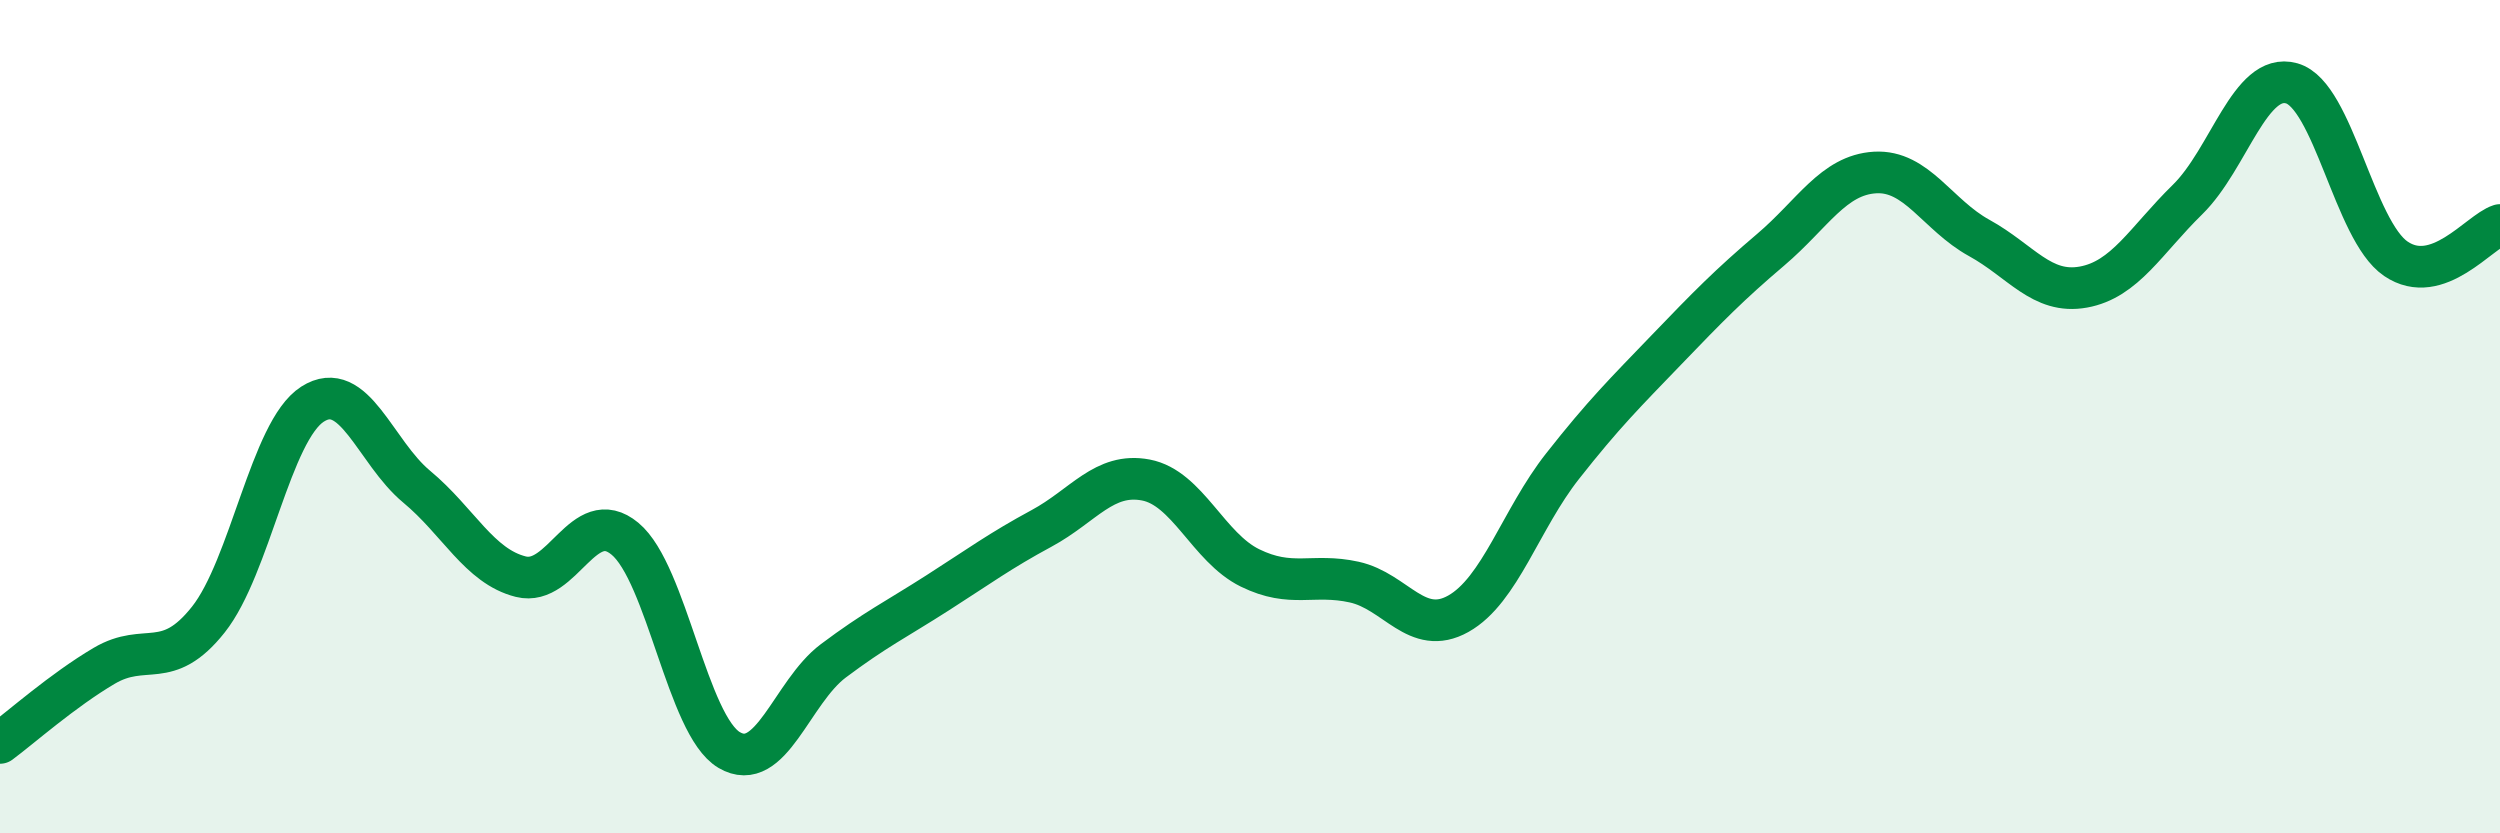
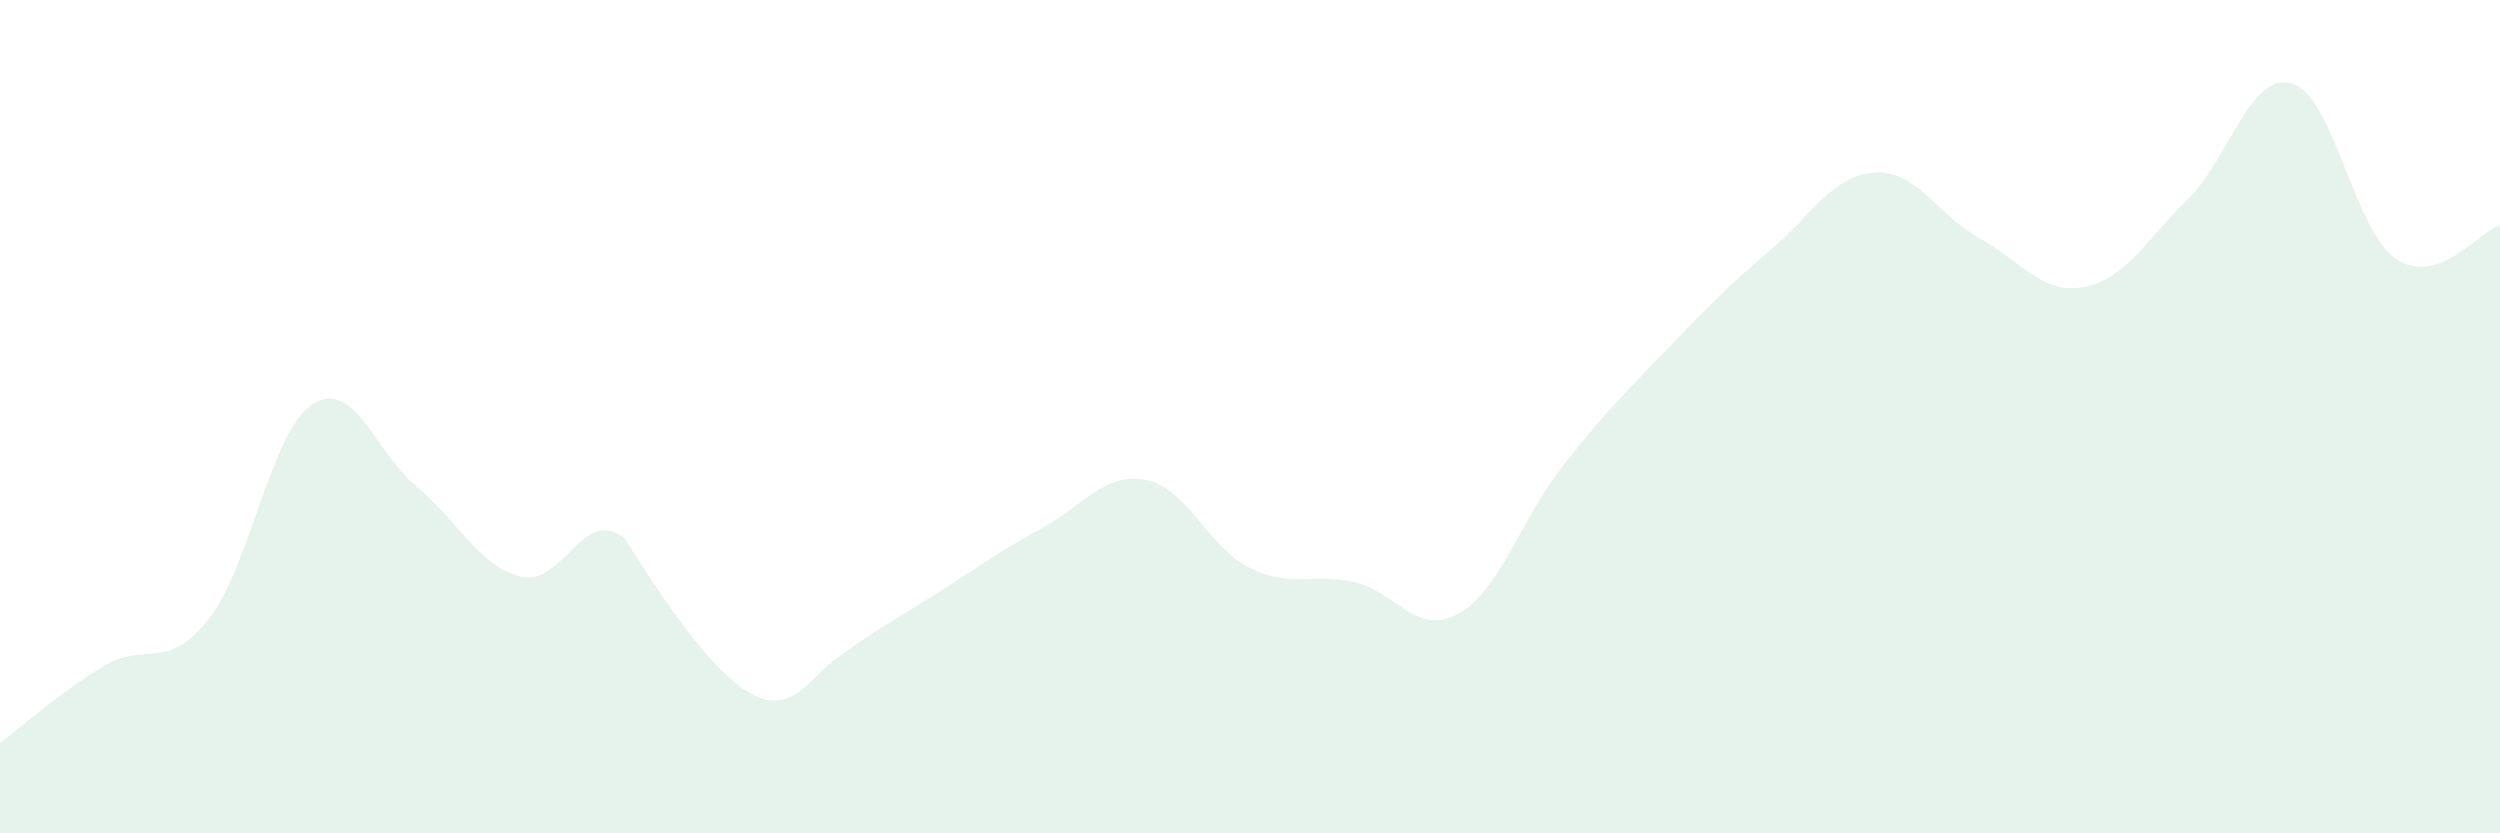
<svg xmlns="http://www.w3.org/2000/svg" width="60" height="20" viewBox="0 0 60 20">
-   <path d="M 0,17.83 C 0.5,17.46 1.5,16.57 2.5,15.98 C 3.5,15.39 4,16.13 5,14.87 C 6,13.61 6.5,10.34 7.5,9.7 C 8.5,9.06 9,10.85 10,11.68 C 11,12.51 11.5,13.59 12.5,13.84 C 13.5,14.09 14,12.1 15,12.93 C 16,13.76 16.5,17.41 17.5,18 C 18.5,18.59 19,16.61 20,15.86 C 21,15.11 21.5,14.87 22.5,14.23 C 23.5,13.59 24,13.22 25,12.68 C 26,12.14 26.5,11.33 27.5,11.52 C 28.5,11.71 29,13.14 30,13.63 C 31,14.12 31.5,13.75 32.5,13.97 C 33.5,14.19 34,15.29 35,14.73 C 36,14.17 36.5,12.46 37.5,11.19 C 38.5,9.92 39,9.43 40,8.39 C 41,7.35 41.5,6.84 42.5,5.99 C 43.5,5.14 44,4.2 45,4.14 C 46,4.08 46.5,5.16 47.5,5.71 C 48.5,6.26 49,7.07 50,6.89 C 51,6.71 51.5,5.77 52.5,4.79 C 53.5,3.81 54,1.72 55,2 C 56,2.28 56.5,5.53 57.5,6.21 C 58.5,6.89 59.5,5.56 60,5.4L60 20L0 20Z" fill="#008740" opacity="0.1" stroke-linecap="round" stroke-linejoin="round" />
-   <path d="M 0,17.83 C 0.5,17.46 1.5,16.57 2.5,15.98 C 3.5,15.39 4,16.13 5,14.87 C 6,13.61 6.5,10.34 7.5,9.7 C 8.5,9.06 9,10.85 10,11.68 C 11,12.51 11.5,13.59 12.5,13.84 C 13.5,14.09 14,12.1 15,12.93 C 16,13.76 16.5,17.41 17.5,18 C 18.5,18.59 19,16.61 20,15.86 C 21,15.11 21.5,14.87 22.5,14.23 C 23.5,13.59 24,13.22 25,12.68 C 26,12.14 26.5,11.33 27.5,11.52 C 28.5,11.71 29,13.14 30,13.63 C 31,14.12 31.5,13.75 32.5,13.97 C 33.5,14.19 34,15.29 35,14.73 C 36,14.17 36.5,12.46 37.5,11.19 C 38.5,9.92 39,9.43 40,8.39 C 41,7.35 41.5,6.84 42.5,5.99 C 43.5,5.14 44,4.2 45,4.14 C 46,4.08 46.5,5.16 47.5,5.71 C 48.5,6.26 49,7.07 50,6.89 C 51,6.71 51.5,5.77 52.5,4.79 C 53.5,3.81 54,1.72 55,2 C 56,2.28 56.5,5.53 57.5,6.21 C 58.5,6.89 59.5,5.56 60,5.4" stroke="#008740" stroke-width="1" fill="none" stroke-linecap="round" stroke-linejoin="round" />
+   <path d="M 0,17.83 C 0.5,17.46 1.5,16.57 2.5,15.98 C 3.5,15.39 4,16.13 5,14.87 C 6,13.61 6.5,10.34 7.5,9.7 C 8.5,9.06 9,10.85 10,11.68 C 11,12.51 11.5,13.59 12.5,13.84 C 13.5,14.09 14,12.1 15,12.93 C 18.5,18.59 19,16.61 20,15.86 C 21,15.11 21.5,14.87 22.5,14.23 C 23.5,13.59 24,13.22 25,12.68 C 26,12.14 26.5,11.33 27.5,11.52 C 28.5,11.71 29,13.14 30,13.63 C 31,14.12 31.5,13.75 32.5,13.97 C 33.5,14.19 34,15.29 35,14.73 C 36,14.17 36.5,12.46 37.5,11.19 C 38.5,9.92 39,9.43 40,8.39 C 41,7.35 41.5,6.84 42.5,5.99 C 43.5,5.14 44,4.2 45,4.14 C 46,4.08 46.5,5.16 47.5,5.71 C 48.5,6.26 49,7.07 50,6.89 C 51,6.71 51.5,5.77 52.5,4.79 C 53.5,3.81 54,1.72 55,2 C 56,2.28 56.5,5.53 57.5,6.21 C 58.5,6.89 59.5,5.56 60,5.4L60 20L0 20Z" fill="#008740" opacity="0.1" stroke-linecap="round" stroke-linejoin="round" />
</svg>